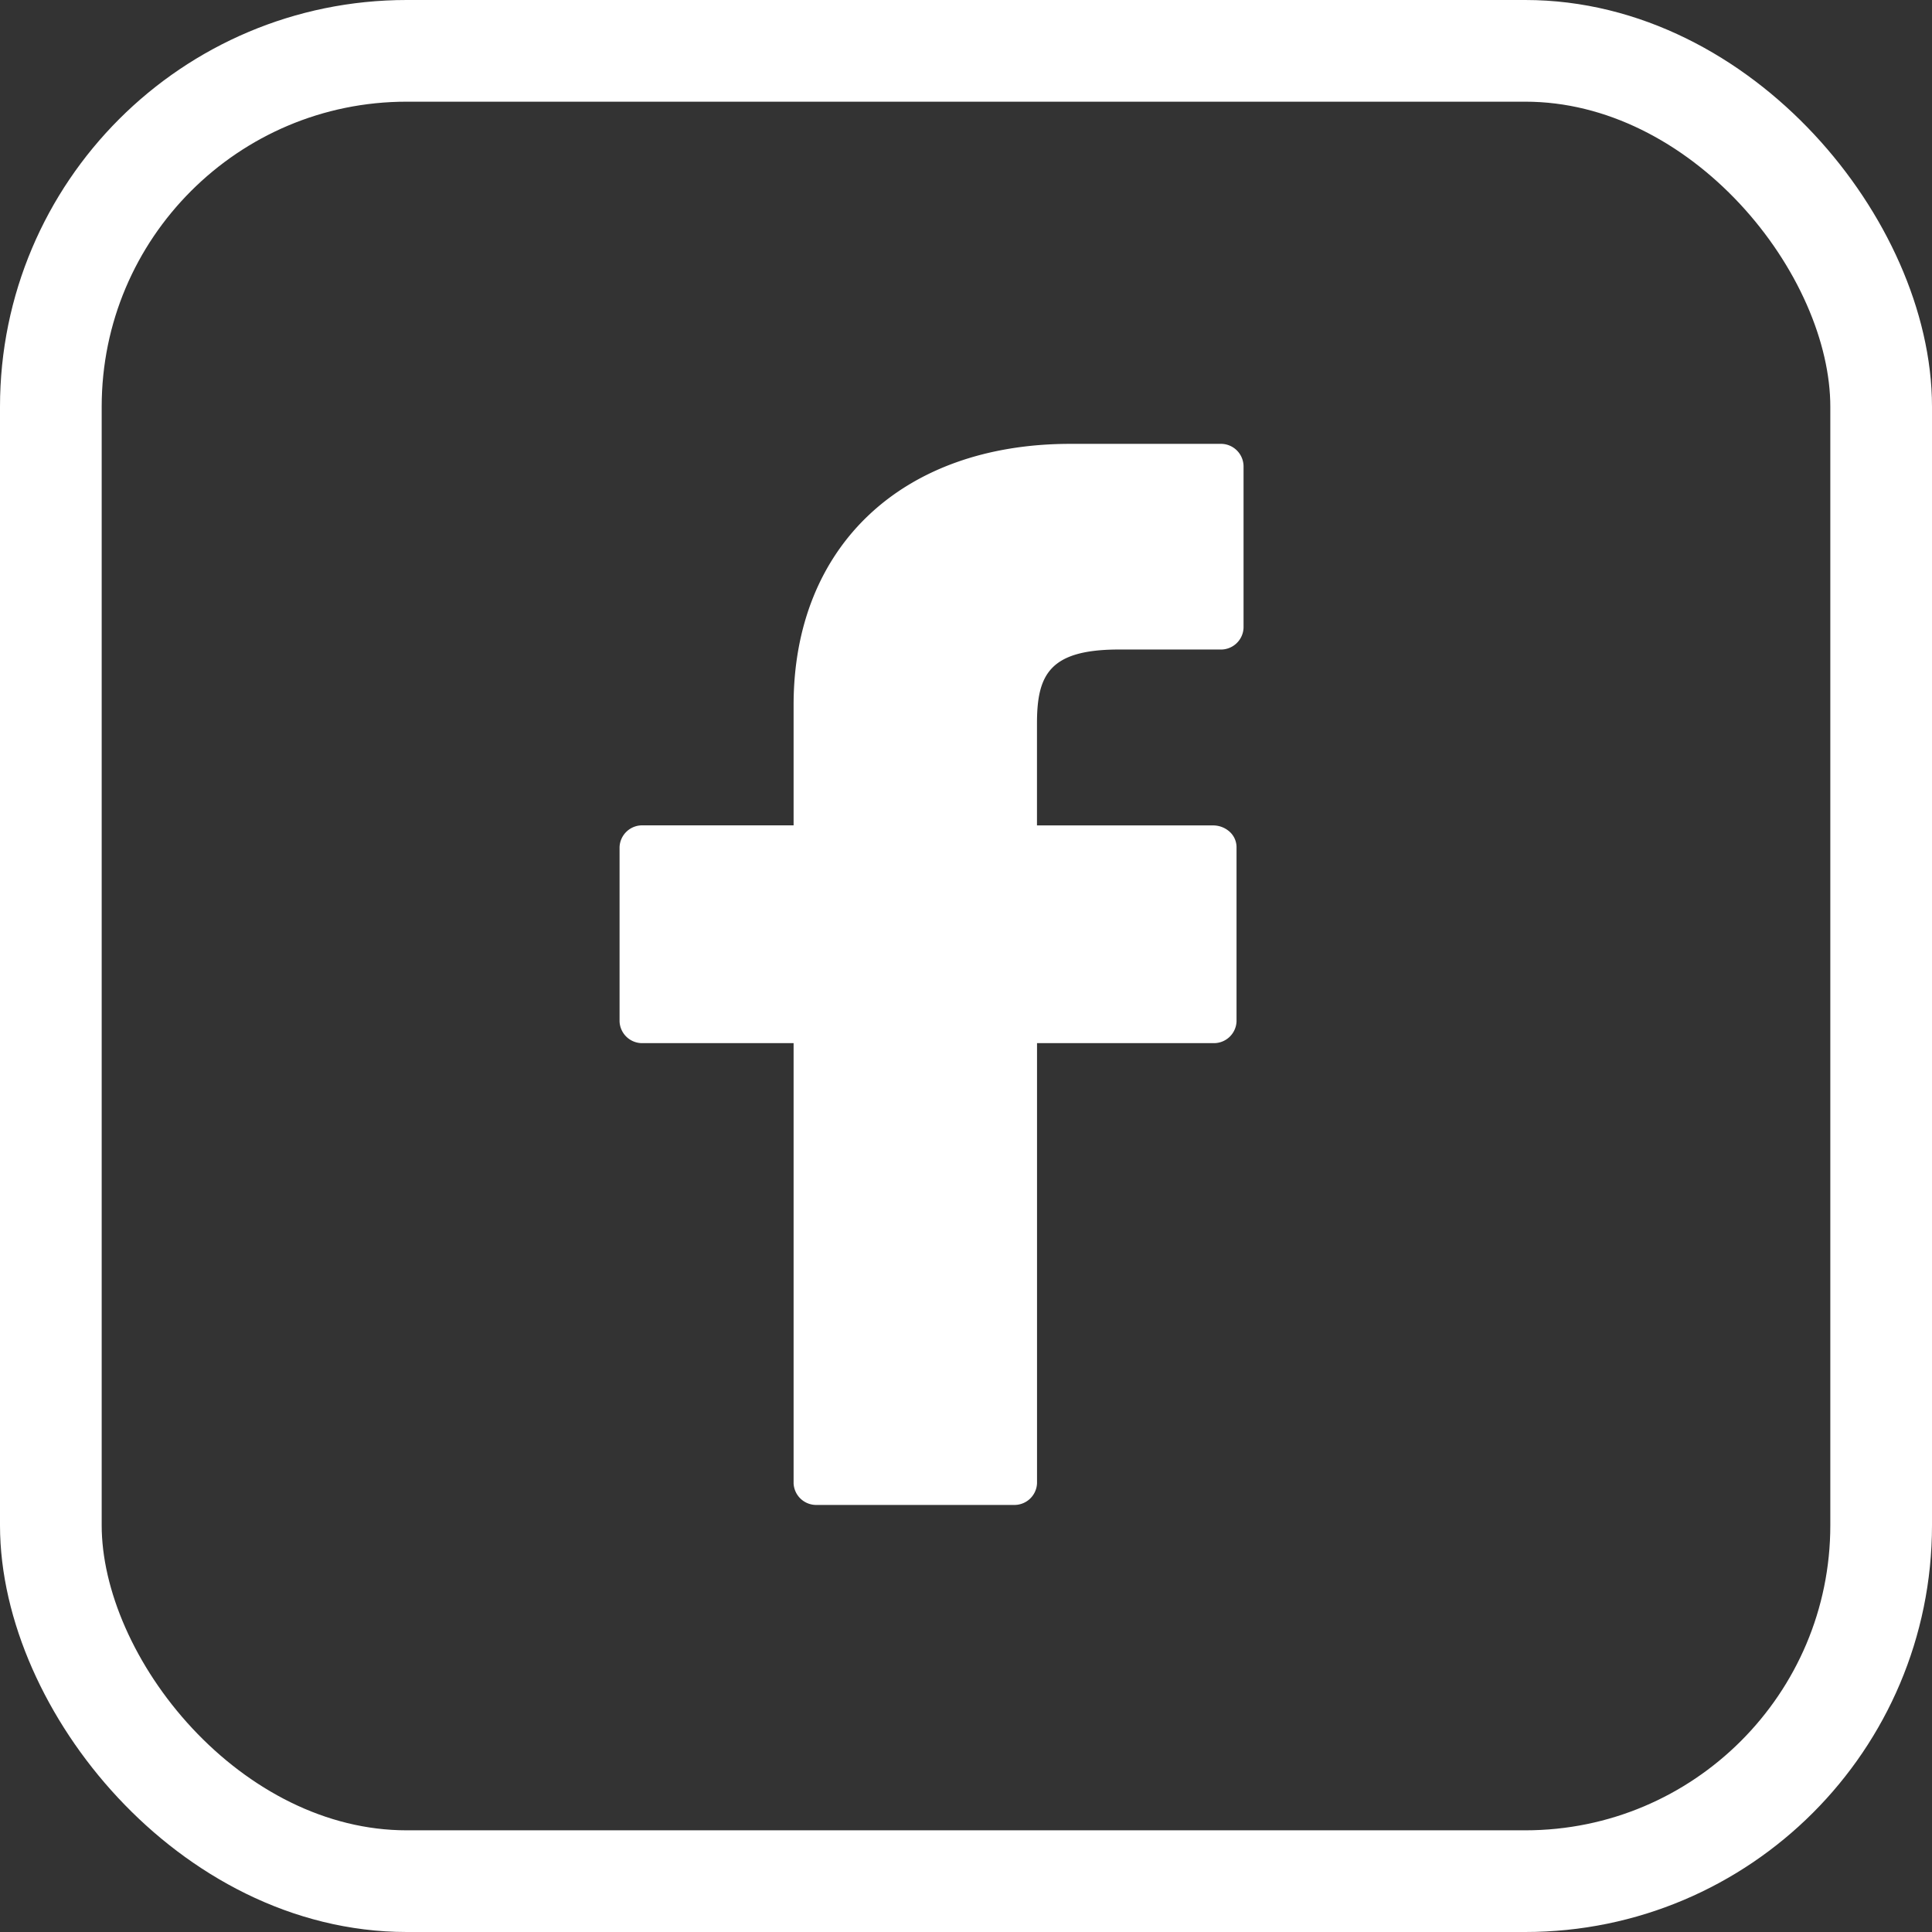
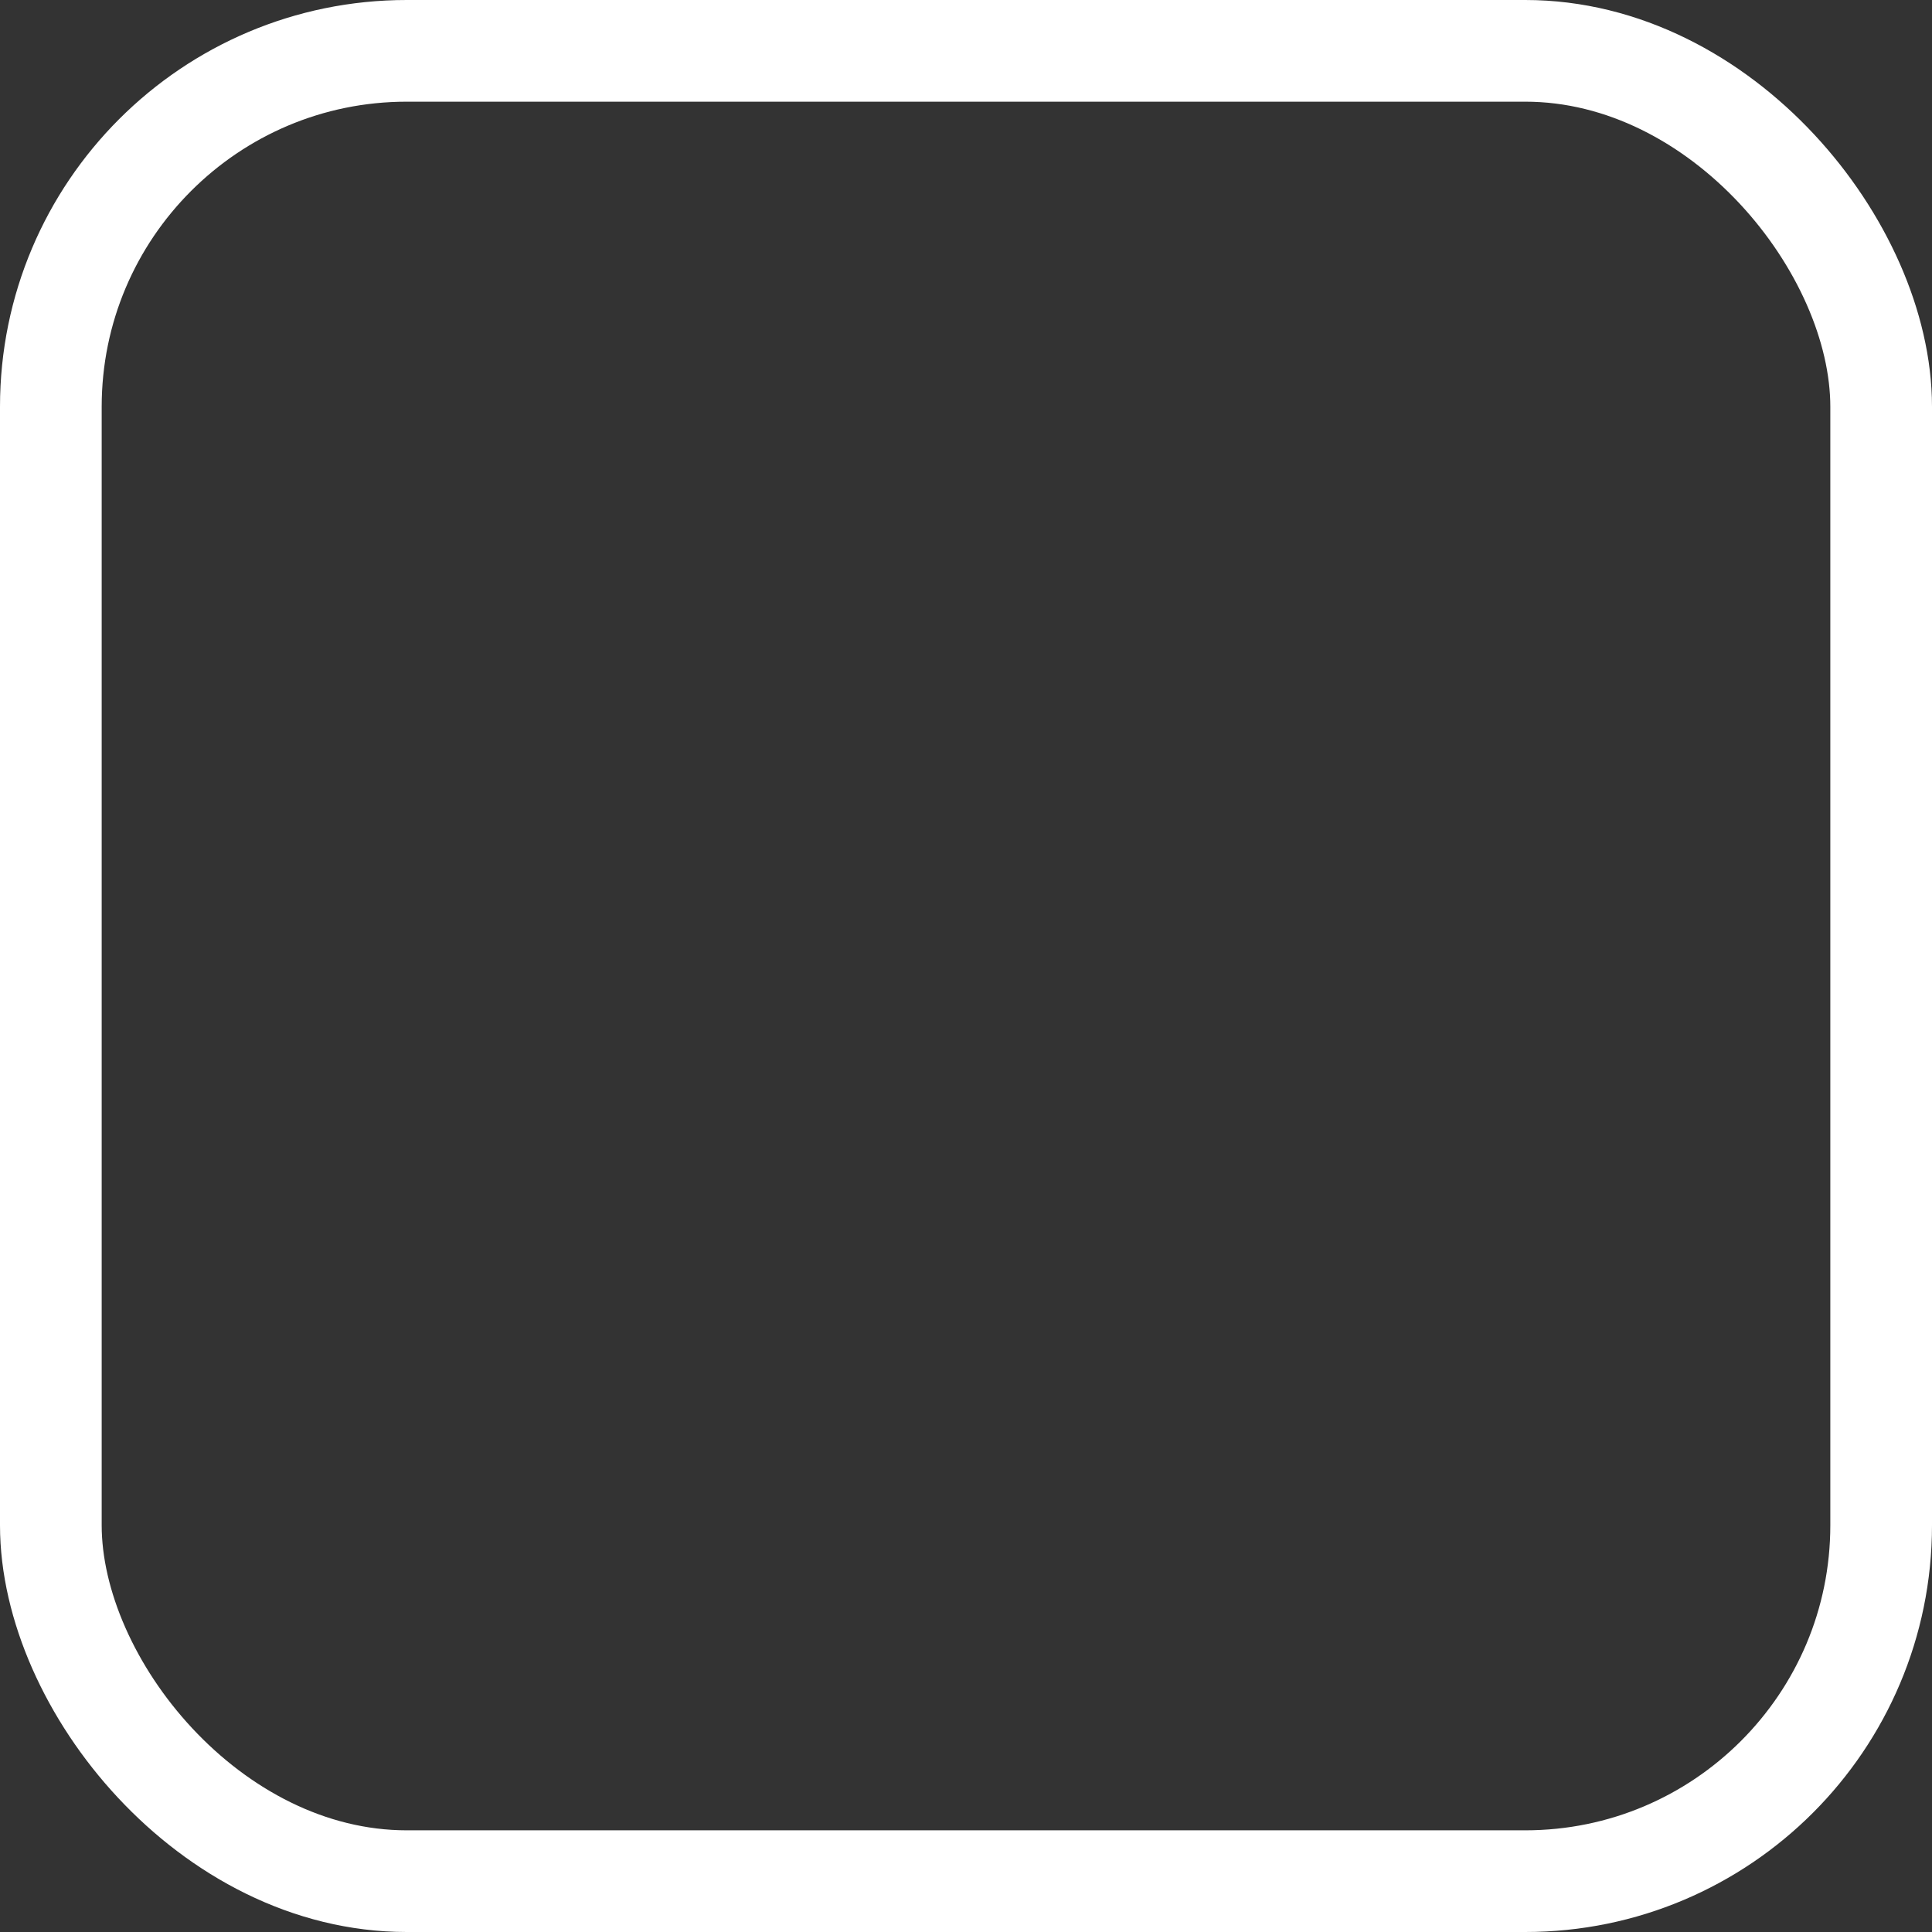
<svg xmlns="http://www.w3.org/2000/svg" width="38" height="38" viewBox="0 0 38 38">
  <rect x="0" y="0" width="38" height="38" fill="#333333" stroke="none" />
  <g id="facebook" transform="translate(-939 -11571)">
    <g id="Rectangle_11" data-name="Rectangle 11" transform="translate(939 11571)" fill="none" stroke="#fff" stroke-width="2">
-       <rect width="38" height="38" rx="8" stroke="none" />
      <rect x="1" y="1" width="36" height="36" rx="7" fill="none" />
    </g>
-     <path id="facebook-2" data-name="facebook" d="M1103.813,2361l-2.944,0c-3.308,0-5.445,2.016-5.445,5.136v2.368h-2.96a.445.445,0,0,0-.463.426v3.431a.445.445,0,0,0,.463.426h2.96v8.657a.445.445,0,0,0,.463.426h3.862a.445.445,0,0,0,.463-.426v-8.657h3.461a.445.445,0,0,0,.463-.426v-3.431a.41.41,0,0,0-.135-.3.486.486,0,0,0-.328-.125h-3.462V2366.5c0-.965.25-1.455,1.617-1.455h1.983a.445.445,0,0,0,.463-.426v-3.186A.446.446,0,0,0,1103.813,2361Z" transform="translate(-140.815 9218.73)" fill="#fff" />
  </g>
</svg>